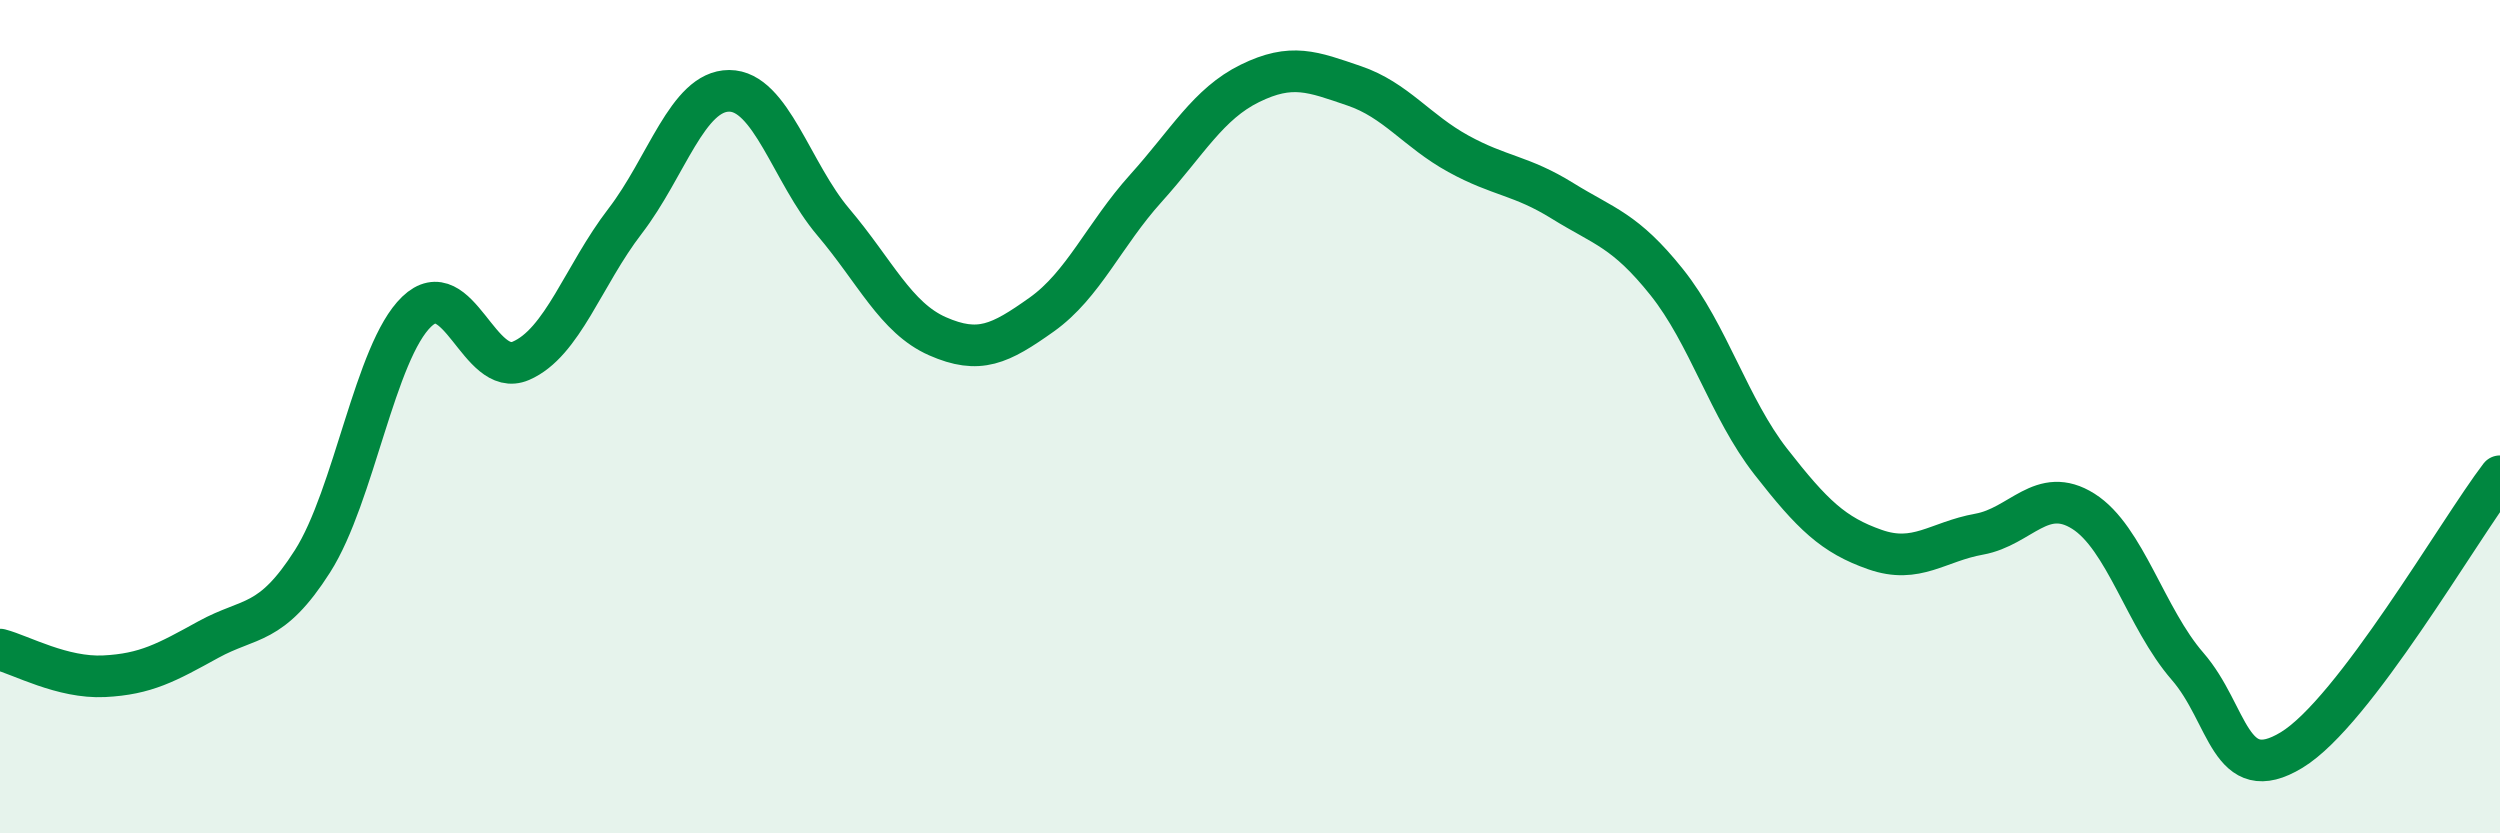
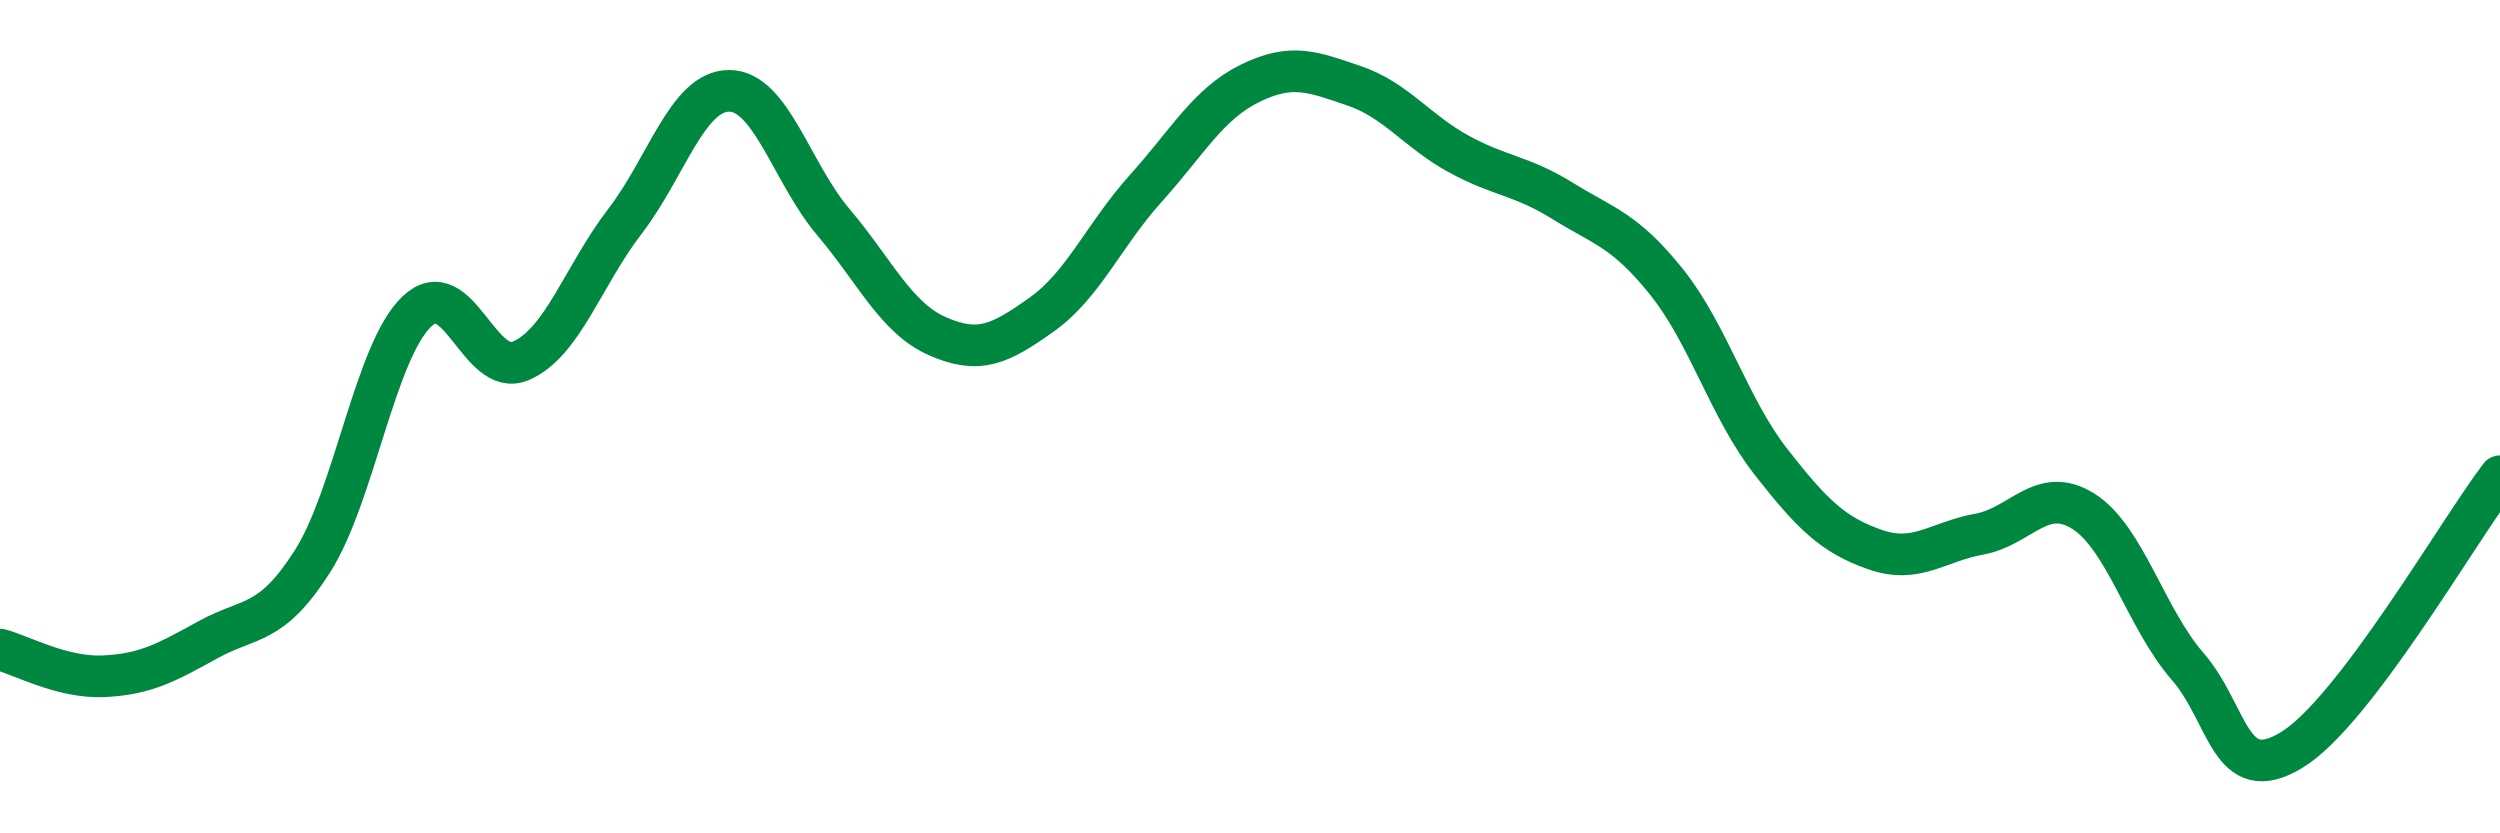
<svg xmlns="http://www.w3.org/2000/svg" width="60" height="20" viewBox="0 0 60 20">
-   <path d="M 0,15.59 C 0.5,15.72 1.5,16.28 2.5,16.23 C 3.5,16.18 4,15.9 5,15.35 C 6,14.8 6.5,15.04 7.5,13.47 C 8.5,11.9 9,8.44 10,7.48 C 11,6.52 11.5,9.09 12.5,8.66 C 13.5,8.23 14,6.61 15,5.31 C 16,4.01 16.5,2.18 17.5,2.18 C 18.5,2.18 19,4.15 20,5.33 C 21,6.51 21.5,7.63 22.5,8.07 C 23.5,8.51 24,8.26 25,7.55 C 26,6.84 26.5,5.63 27.5,4.52 C 28.5,3.41 29,2.49 30,2 C 31,1.51 31.5,1.72 32.5,2.06 C 33.5,2.4 34,3.14 35,3.69 C 36,4.24 36.5,4.2 37.5,4.82 C 38.5,5.44 39,5.52 40,6.77 C 41,8.02 41.5,9.8 42.5,11.08 C 43.5,12.36 44,12.84 45,13.19 C 46,13.54 46.5,13 47.5,12.82 C 48.5,12.64 49,11.64 50,12.27 C 51,12.9 51.5,14.84 52.5,15.99 C 53.5,17.14 53.5,18.91 55,18 C 56.5,17.09 59,12.74 60,11.43L60 20L0 20Z" fill="#008740" opacity="0.1" stroke-linecap="round" stroke-linejoin="round" />
  <path d="M 0,15.59 C 0.5,15.72 1.5,16.28 2.5,16.23 C 3.5,16.18 4,15.9 5,15.35 C 6,14.8 6.5,15.04 7.5,13.47 C 8.5,11.9 9,8.44 10,7.48 C 11,6.52 11.5,9.09 12.5,8.66 C 13.5,8.23 14,6.61 15,5.31 C 16,4.01 16.5,2.18 17.5,2.18 C 18.5,2.18 19,4.15 20,5.33 C 21,6.51 21.5,7.63 22.5,8.07 C 23.5,8.51 24,8.26 25,7.55 C 26,6.84 26.5,5.63 27.5,4.52 C 28.5,3.41 29,2.49 30,2 C 31,1.51 31.5,1.72 32.5,2.06 C 33.5,2.4 34,3.14 35,3.69 C 36,4.24 36.5,4.2 37.5,4.82 C 38.5,5.44 39,5.52 40,6.77 C 41,8.02 41.5,9.8 42.5,11.08 C 43.5,12.36 44,12.84 45,13.19 C 46,13.54 46.5,13 47.5,12.82 C 48.5,12.64 49,11.64 50,12.27 C 51,12.9 51.5,14.84 52.5,15.99 C 53.5,17.14 53.5,18.91 55,18 C 56.5,17.09 59,12.74 60,11.43" stroke="#008740" stroke-width="1" fill="none" stroke-linecap="round" stroke-linejoin="round" />
</svg>